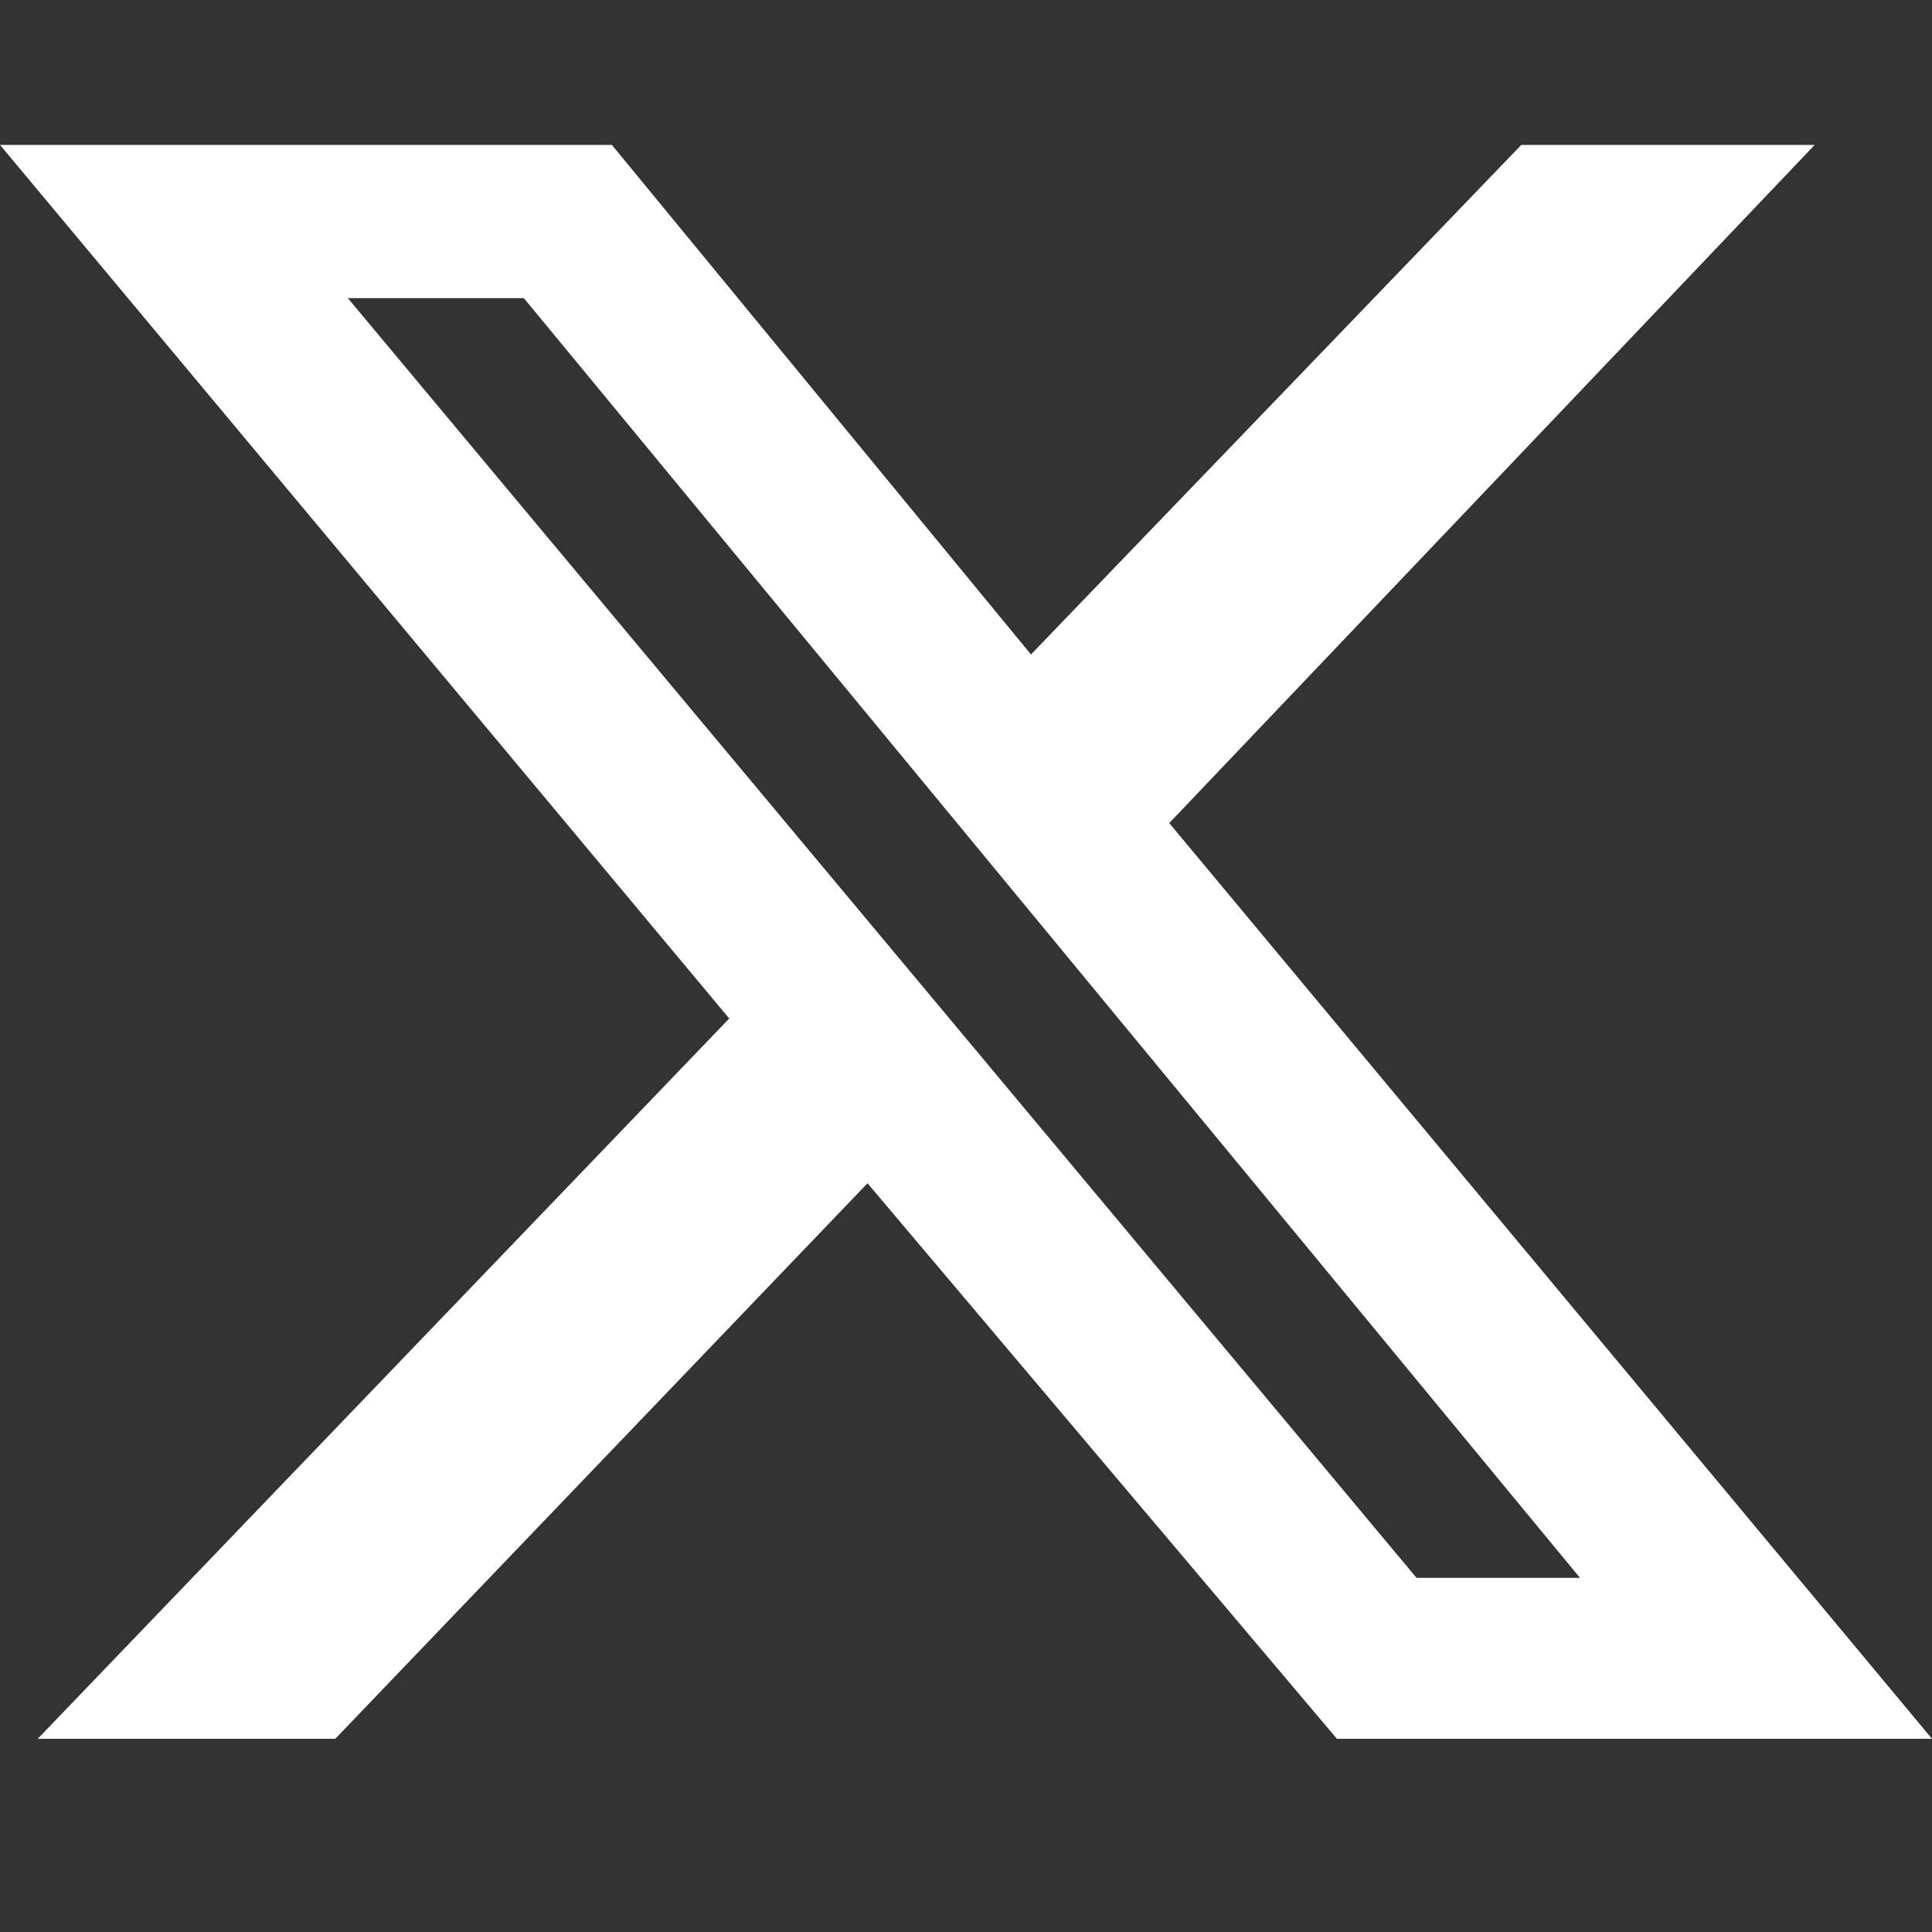
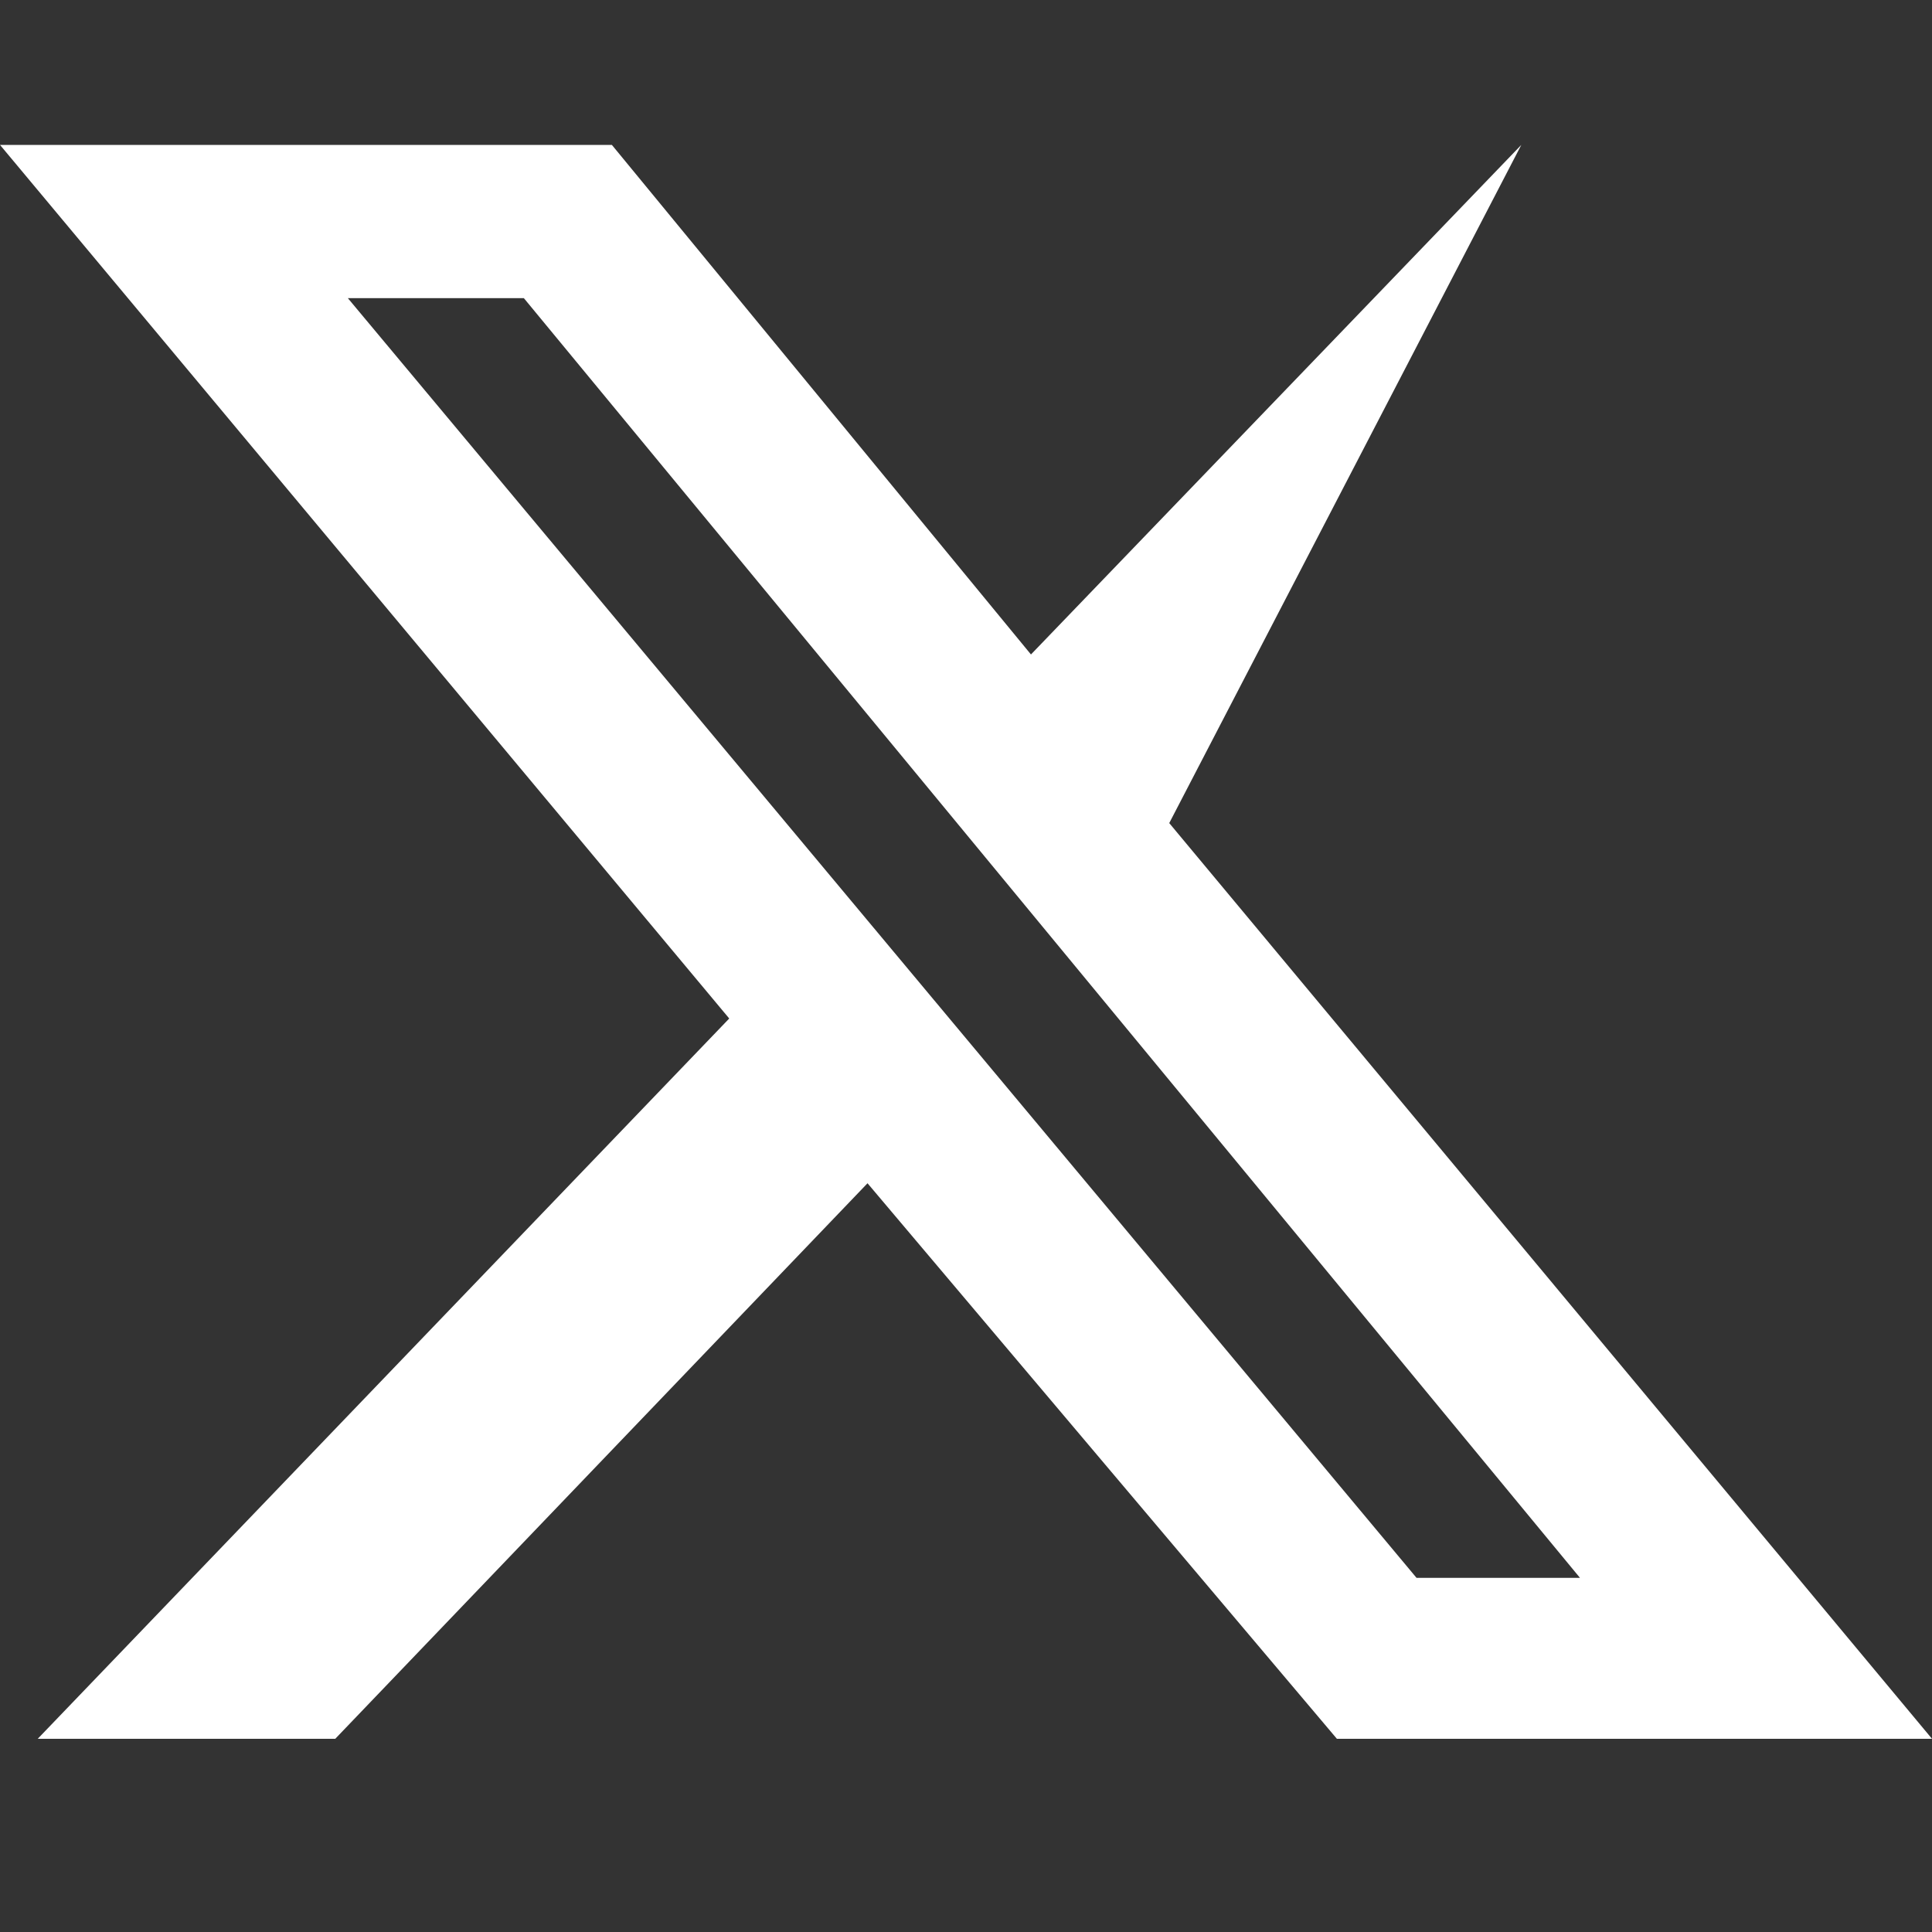
<svg xmlns="http://www.w3.org/2000/svg" width="40" height="40" viewBox="0 0 40 40" fill="none">
  <rect x="0" y="0" width="40" height="40" fill="#333333" stroke="none" />
-   <path d="M31.497 3H37.571L24.208 17.041L40 36H27.679L17.961 24.498L6.941 36H0.781L15.098 21.087L0 3H12.668L21.345 13.55L31.497 3ZM29.328 32.668H32.712L10.846 6.173H7.202L29.328 32.668Z" fill="white" />
+   <path d="M31.497 3L24.208 17.041L40 36H27.679L17.961 24.498L6.941 36H0.781L15.098 21.087L0 3H12.668L21.345 13.55L31.497 3ZM29.328 32.668H32.712L10.846 6.173H7.202L29.328 32.668Z" fill="white" />
</svg>